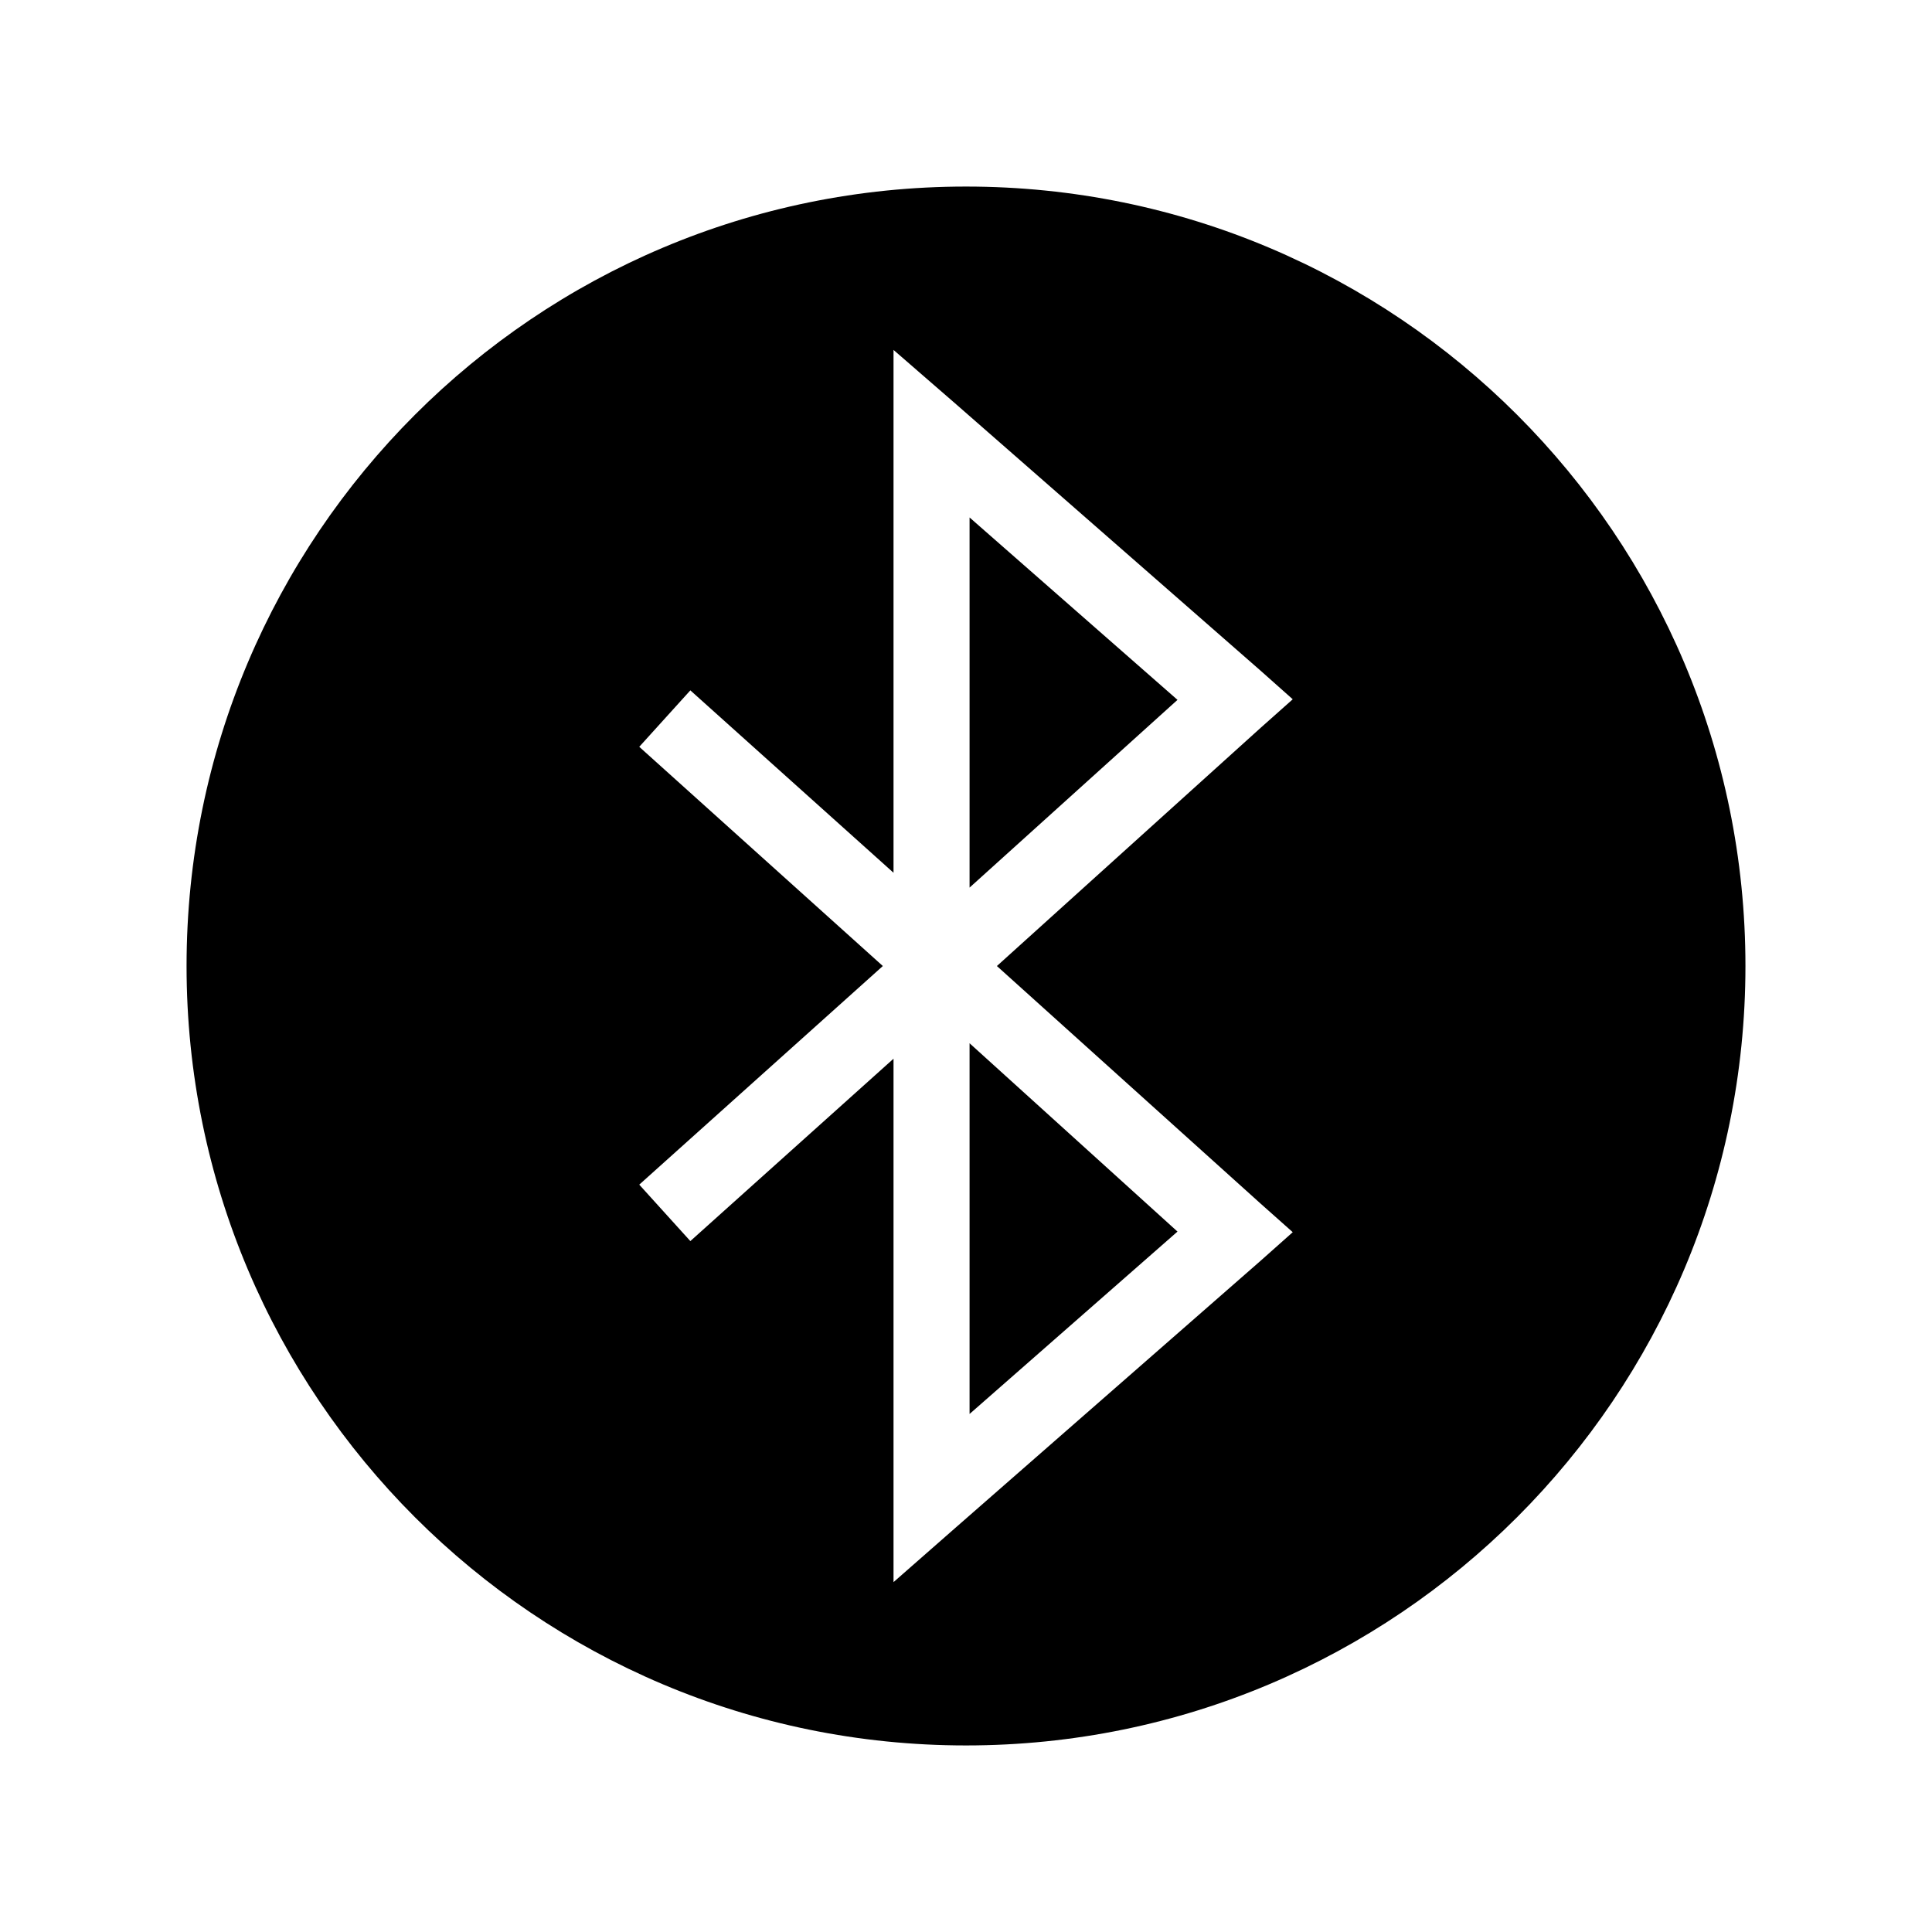
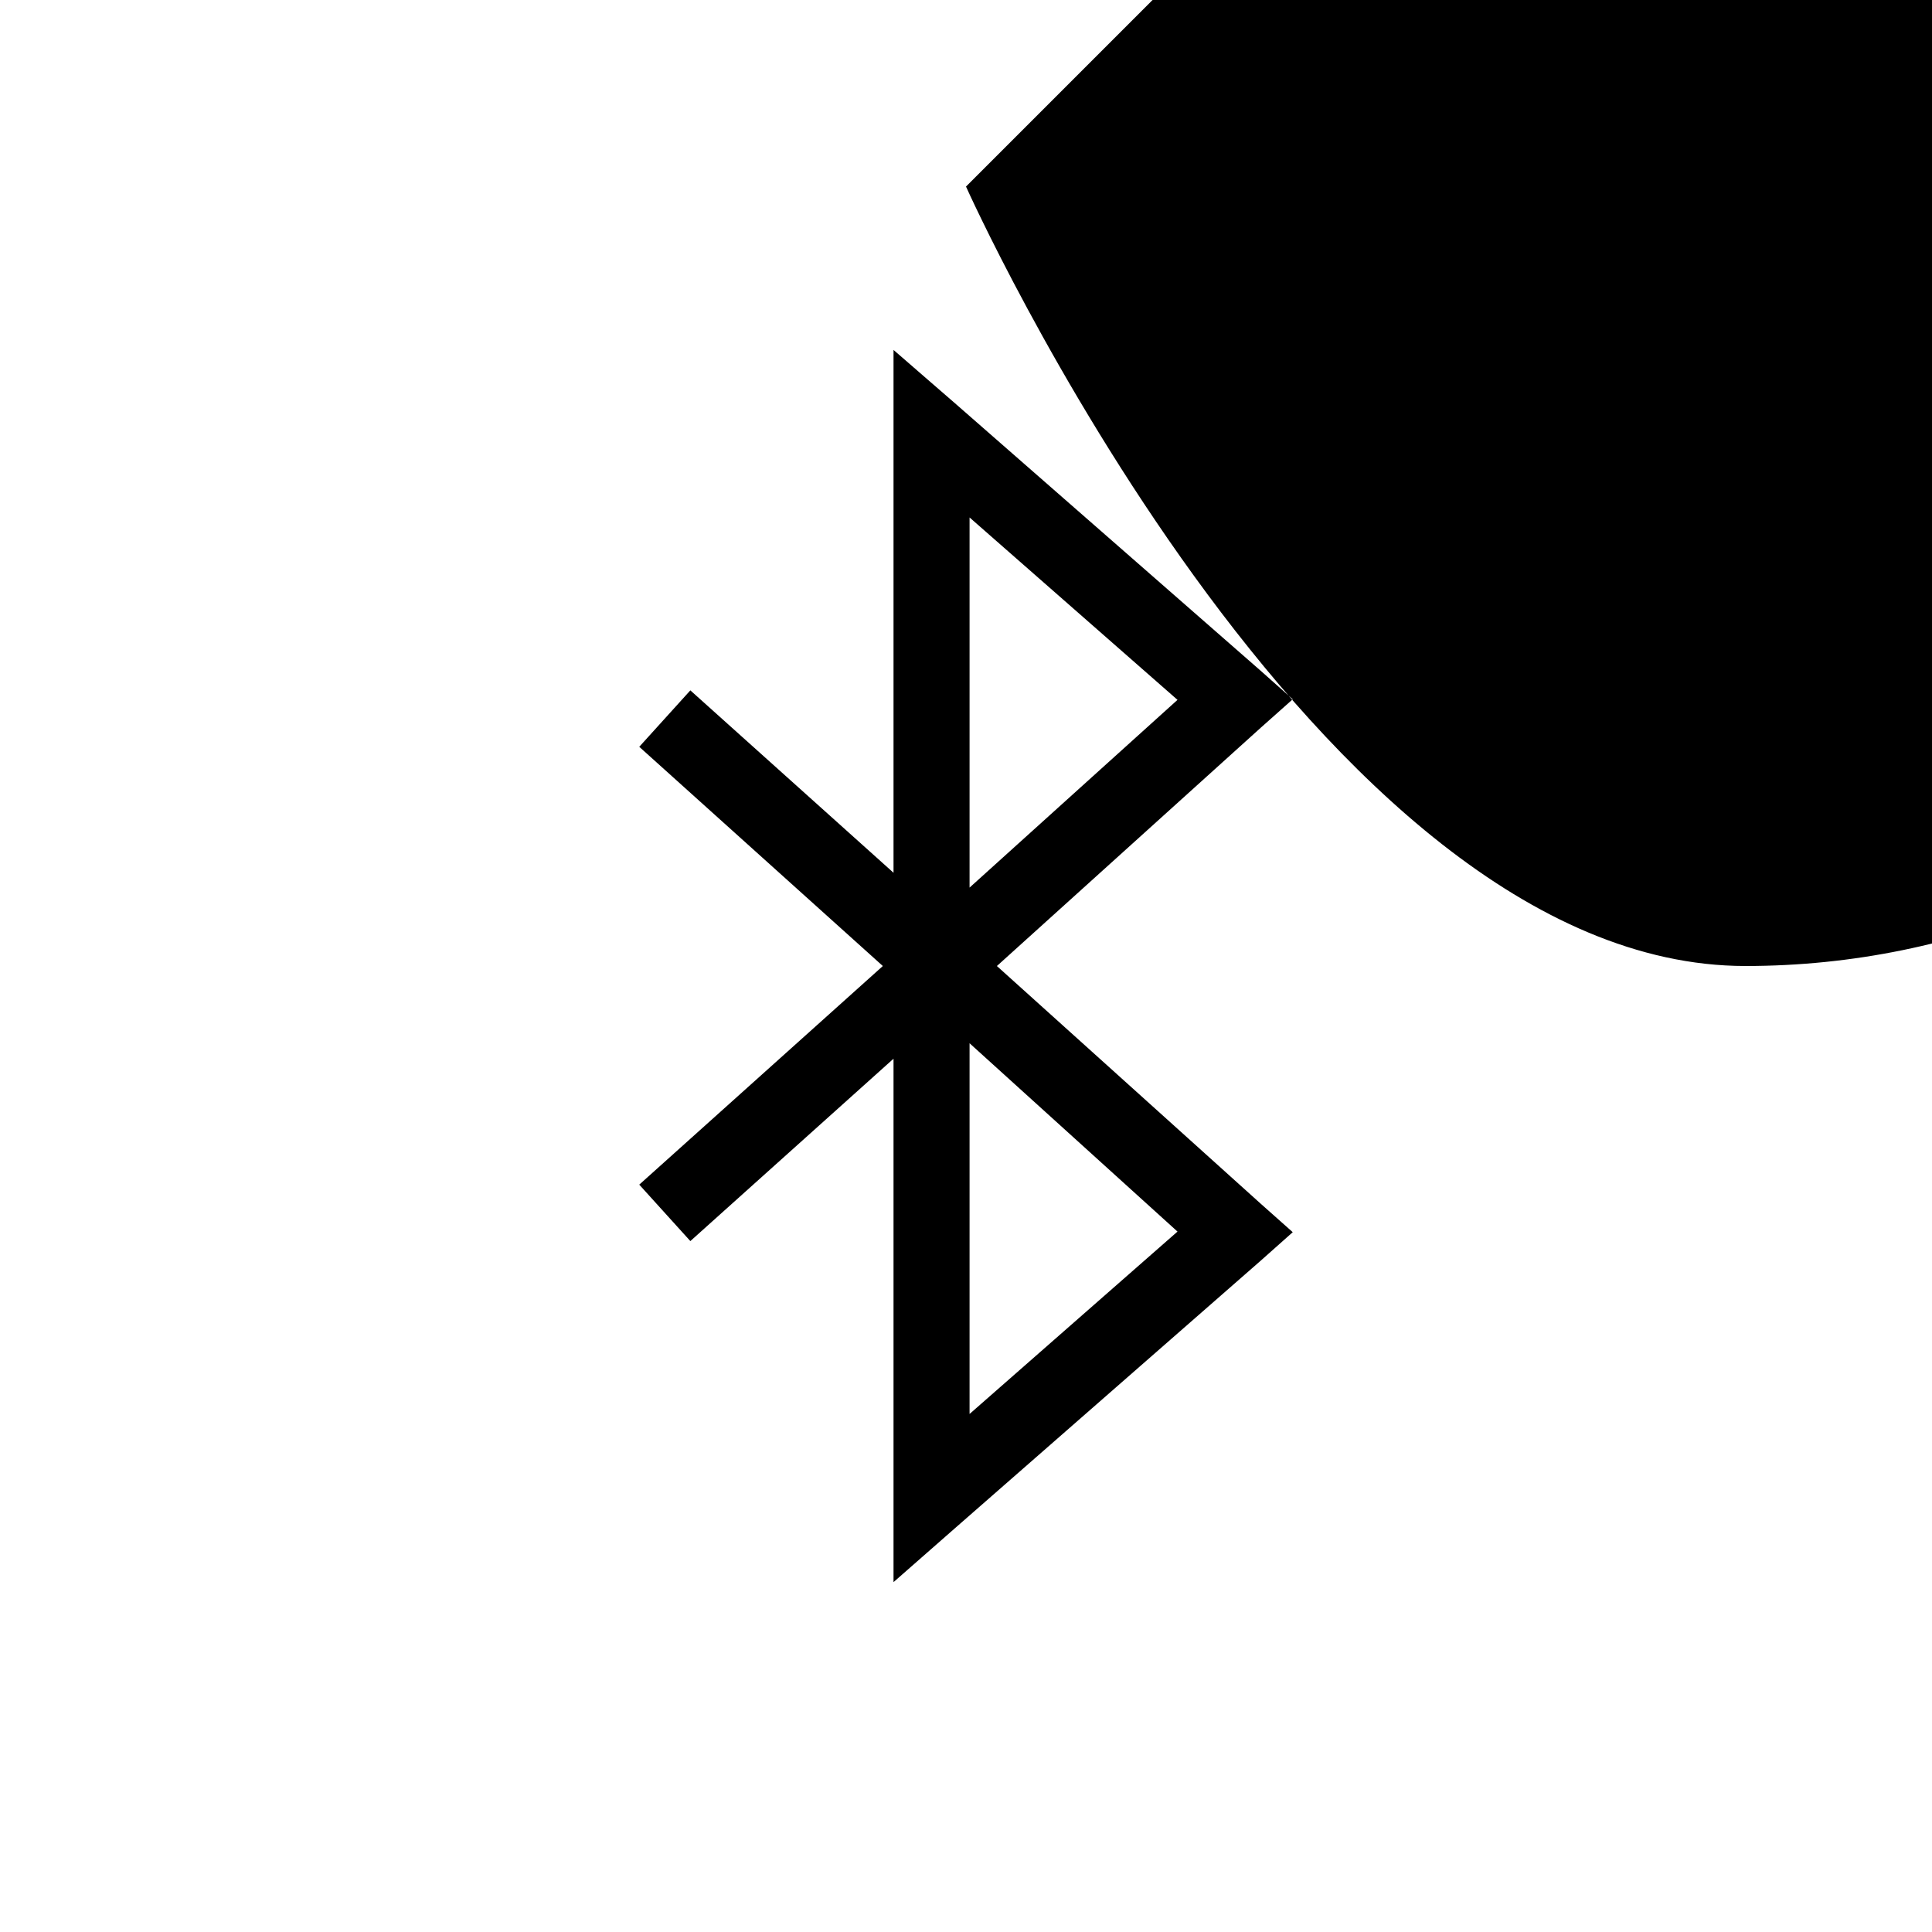
<svg xmlns="http://www.w3.org/2000/svg" fill="#000000" width="800px" height="800px" version="1.1" viewBox="144 144 512 512">
-   <path d="m400 193.44c-114.08 0-206.56 92.48-206.56 206.56s92.48 206.56 206.56 206.56 206.56-92.48 206.56-206.56-92.48-206.56-206.56-206.56zm-19.207 43.297 16.688 14.484 80.609 70.535 8.5 7.559-8.5 7.559-69.902 63.133 69.902 62.977 8.5 7.559-8.5 7.559-80.609 70.535-16.688 14.641v-138.71l-53.844 48.332-13.539-14.957 64.551-57.938-64.551-58.094 13.539-14.957 53.844 48.336zm20.152 44.398v98.086l55.105-49.75zm0 139.34v98.242l55.105-48.336-55.105-49.91z" />
+   <path d="m400 193.44s92.48 206.56 206.56 206.56 206.56-92.48 206.56-206.56-92.48-206.56-206.56-206.56zm-19.207 43.297 16.688 14.484 80.609 70.535 8.5 7.559-8.5 7.559-69.902 63.133 69.902 62.977 8.5 7.559-8.5 7.559-80.609 70.535-16.688 14.641v-138.71l-53.844 48.332-13.539-14.957 64.551-57.938-64.551-58.094 13.539-14.957 53.844 48.336zm20.152 44.398v98.086l55.105-49.75zm0 139.34v98.242l55.105-48.336-55.105-49.91z" />
</svg>